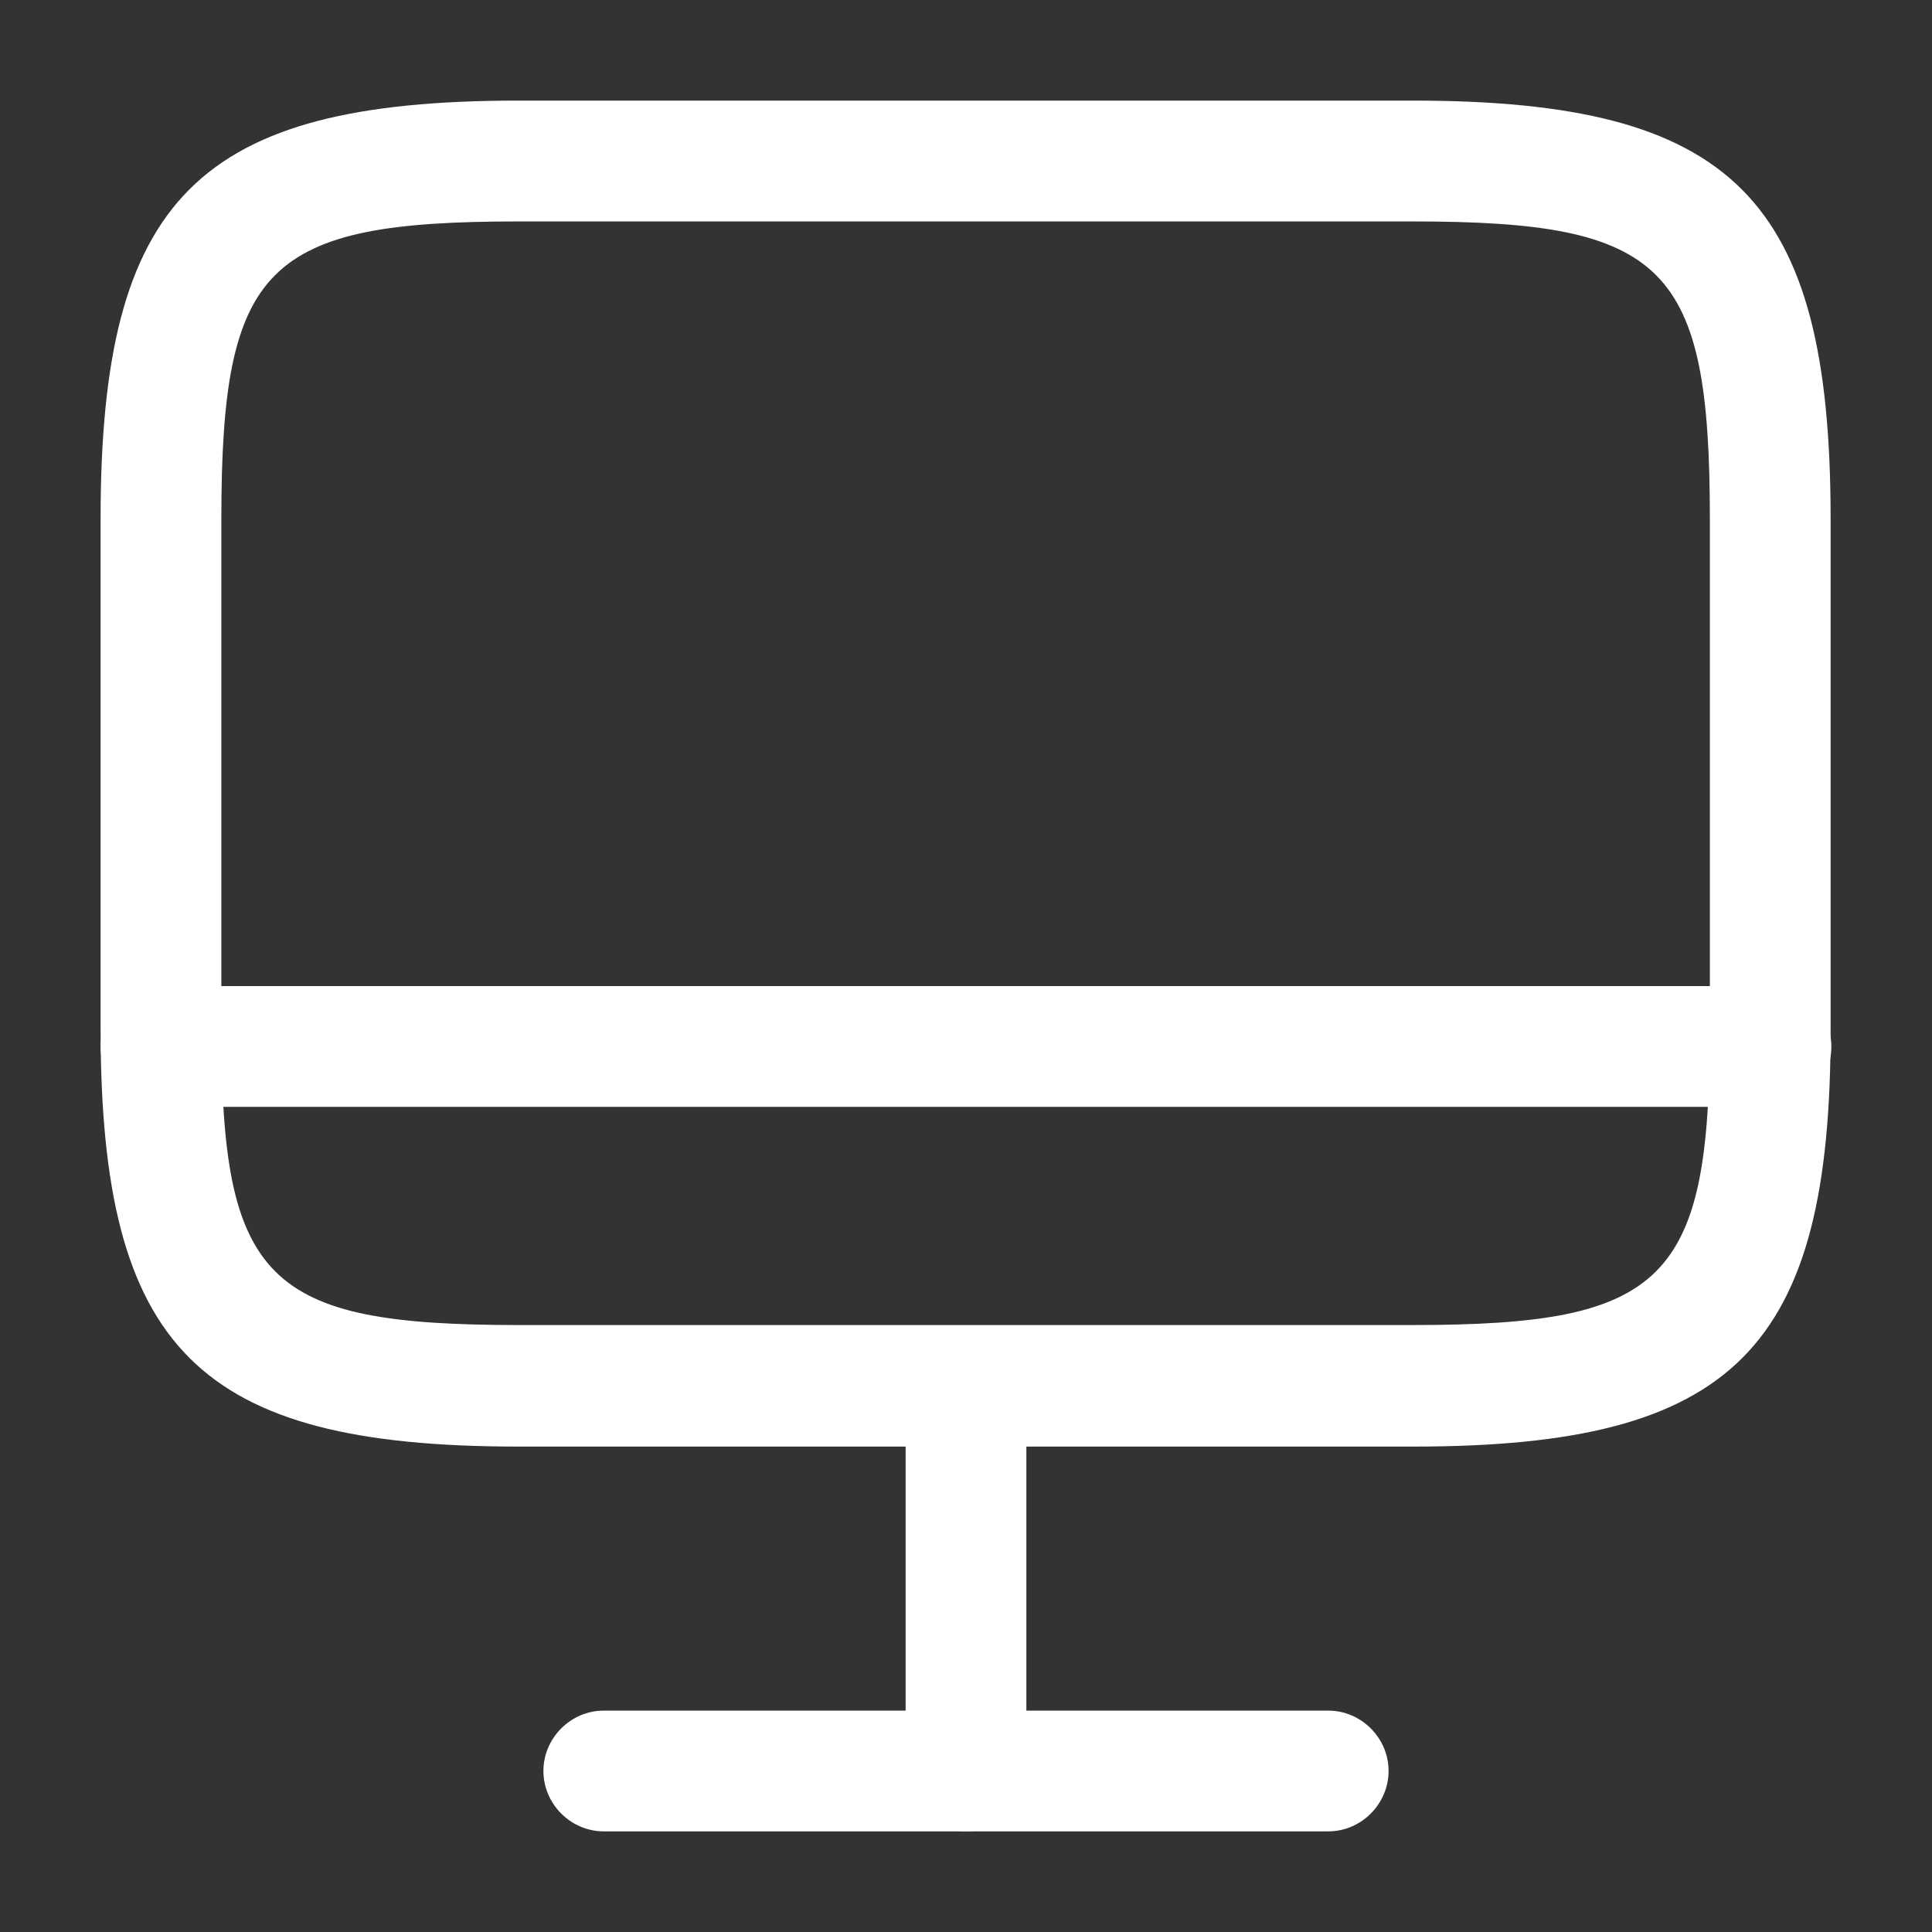
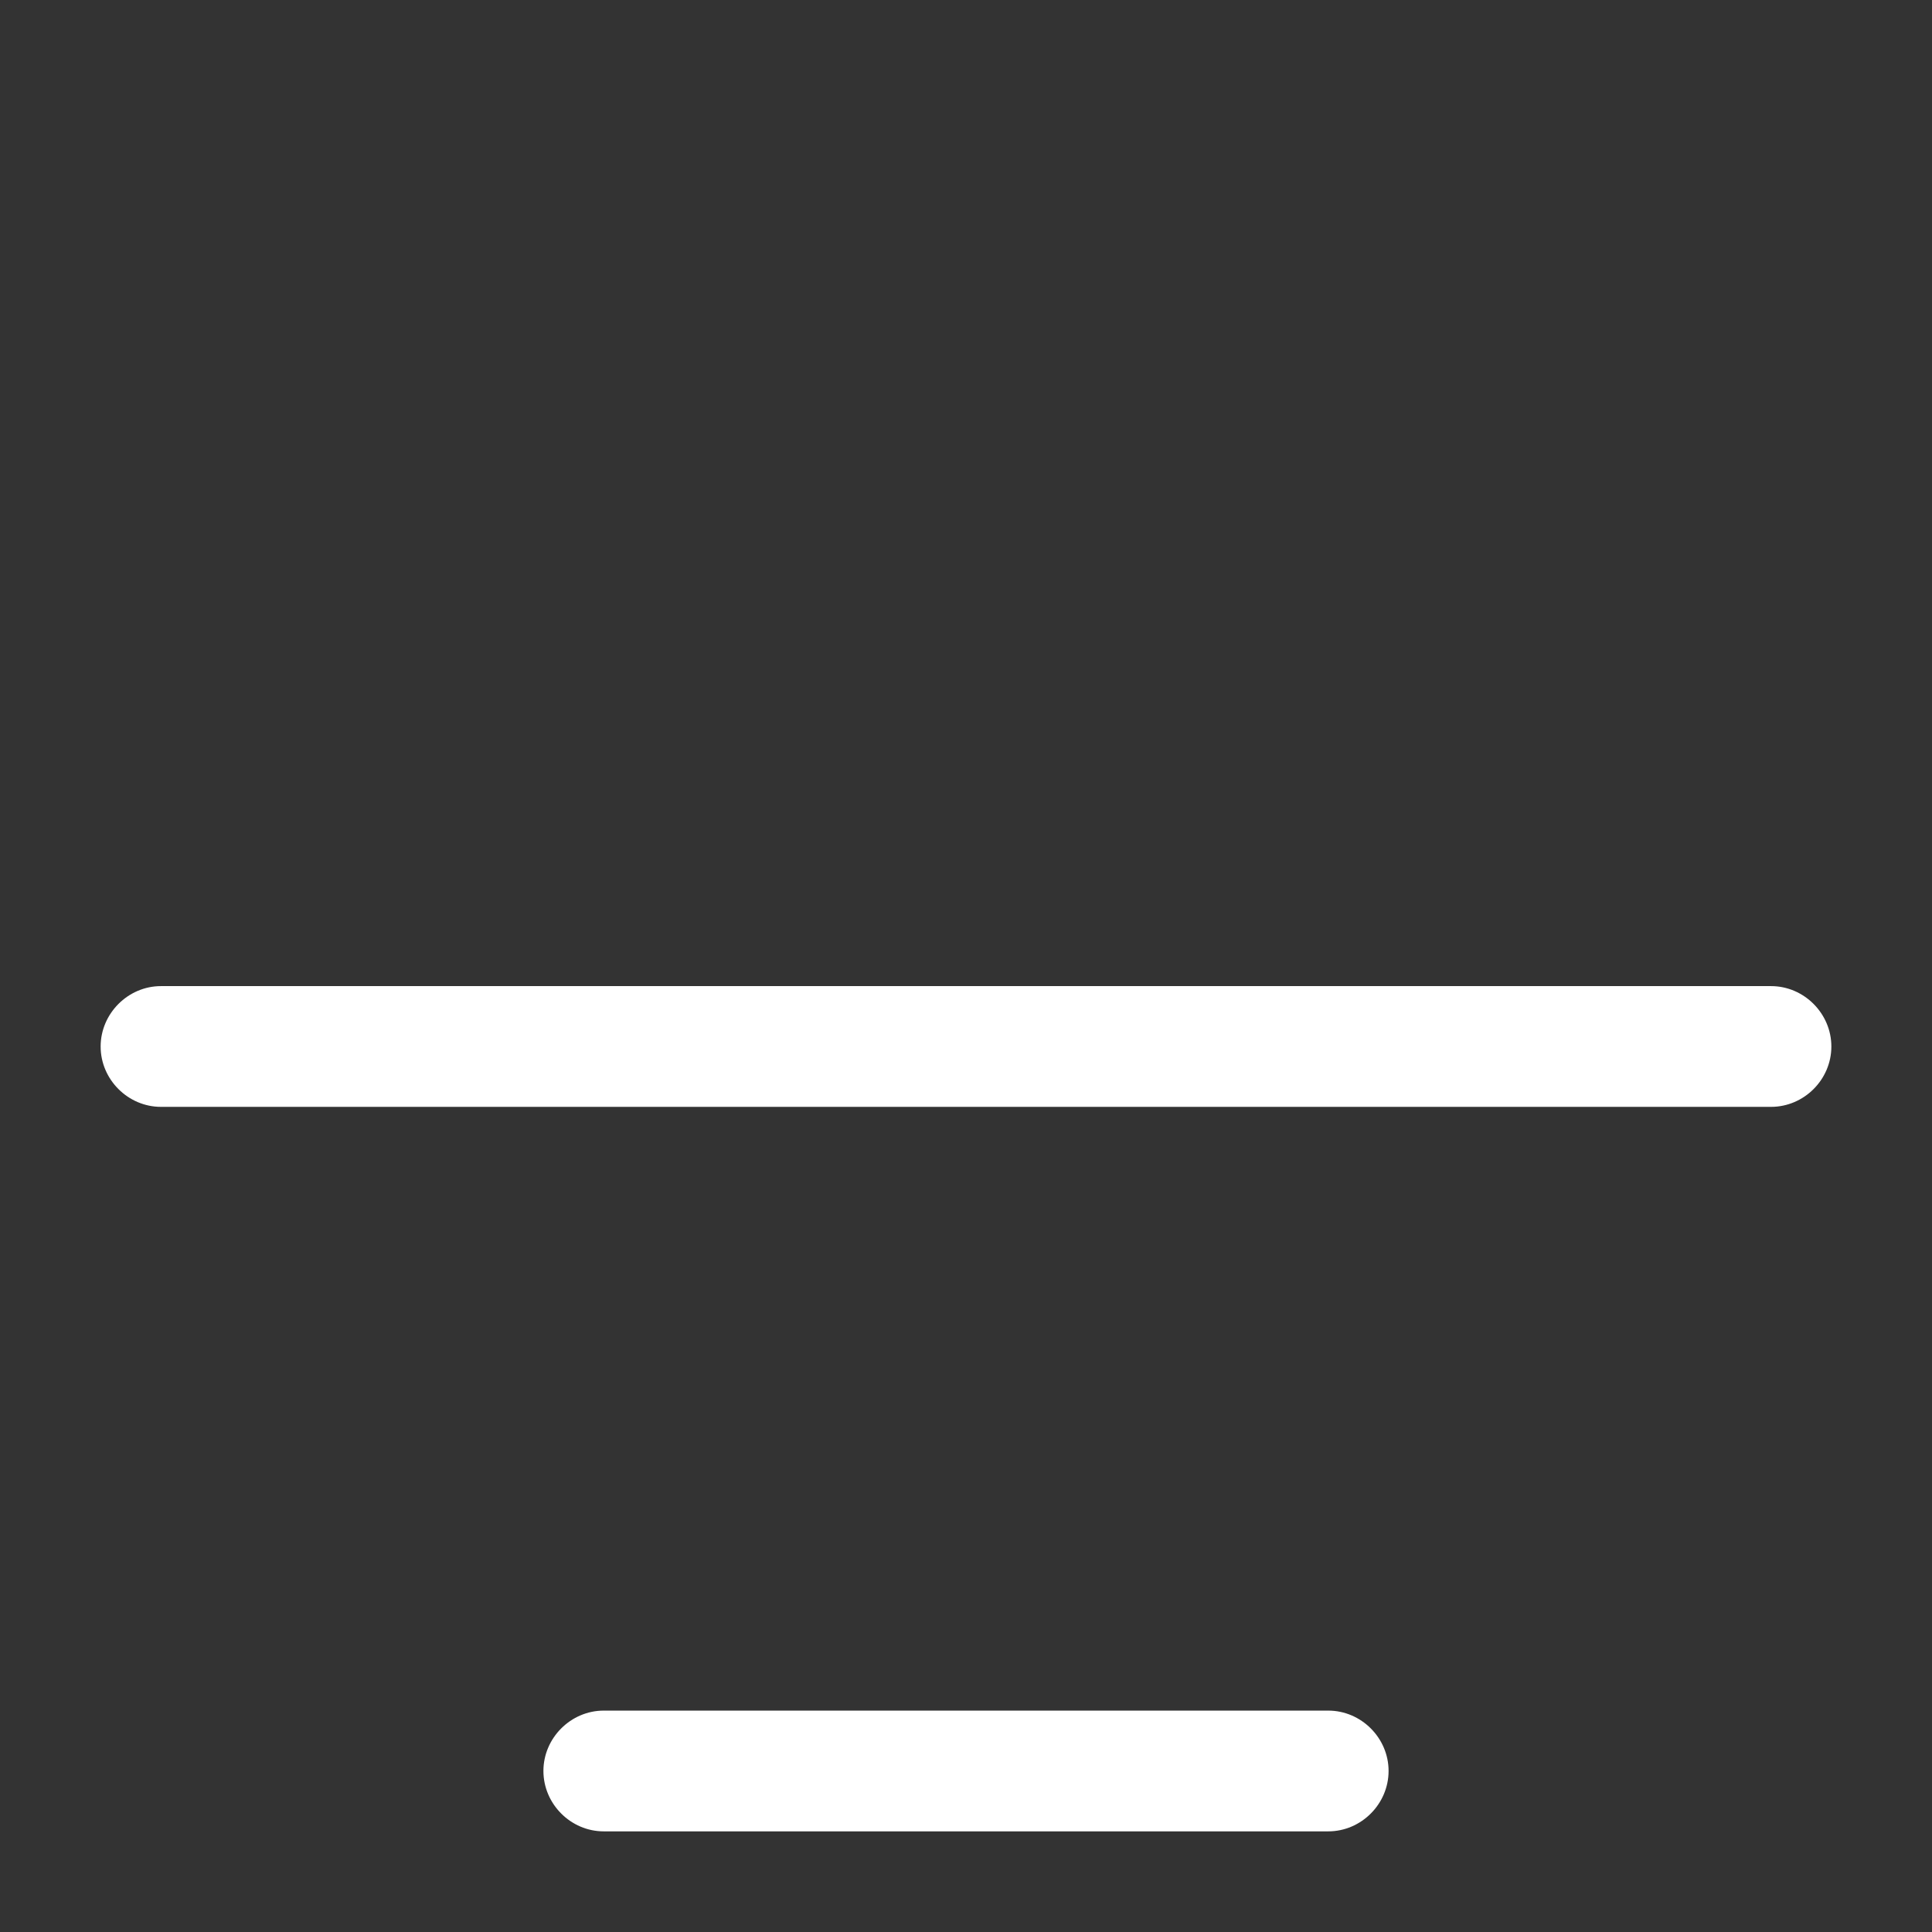
<svg xmlns="http://www.w3.org/2000/svg" width="22" height="22" viewBox="0 0 22 22" fill="none">
  <rect x="0" y="0" width="22" height="22" fill="#333333" stroke="none" />
-   <path d="M5.904 1.587H16.087C17.896 1.587 18.923 1.87 19.522 2.469C20.121 3.068 20.404 4.095 20.404 5.904V11.707C20.408 13.521 20.127 14.549 19.53 15.149C18.932 15.748 17.906 16.031 16.097 16.031H5.904C4.095 16.031 3.068 15.749 2.469 15.15C1.87 14.551 1.587 13.524 1.587 11.715V5.904C1.587 4.095 1.87 3.068 2.469 2.469C3.068 1.87 4.095 1.587 5.904 1.587ZM5.904 2.08C5.178 2.08 4.57 2.111 4.073 2.212C3.57 2.315 3.146 2.496 2.821 2.821C2.495 3.146 2.315 3.571 2.212 4.073C2.111 4.57 2.079 5.178 2.079 5.904V11.706C2.079 12.432 2.111 13.04 2.212 13.538C2.315 14.04 2.496 14.463 2.821 14.789C3.146 15.114 3.57 15.296 4.073 15.398C4.57 15.499 5.178 15.53 5.904 15.53H16.087C16.813 15.53 17.421 15.499 17.918 15.398C18.42 15.296 18.845 15.114 19.17 14.789C19.495 14.463 19.676 14.04 19.779 13.538C19.88 13.04 19.912 12.432 19.912 11.706V5.904C19.912 5.178 19.88 4.57 19.779 4.073C19.676 3.571 19.495 3.146 19.17 2.821C18.845 2.496 18.42 2.315 17.918 2.212C17.421 2.111 16.813 2.08 16.087 2.08H5.904Z" fill="white" stroke="white" stroke-width="0.883" />
-   <path d="M11 15.539C11.132 15.539 11.246 15.653 11.246 15.785V20.166C11.246 20.298 11.132 20.413 11 20.413C10.868 20.413 10.754 20.298 10.754 20.166V15.785C10.754 15.653 10.868 15.539 11 15.539Z" fill="white" stroke="white" stroke-width="0.883" />
  <path d="M20.167 12.604H1.833C1.458 12.604 1.146 12.293 1.146 11.917C1.146 11.541 1.458 11.229 1.833 11.229H20.167C20.543 11.229 20.854 11.541 20.854 11.917C20.854 12.293 20.543 12.604 20.167 12.604Z" fill="white" />
  <path d="M15.125 20.854H6.875C6.499 20.854 6.188 20.542 6.188 20.166C6.188 19.791 6.499 19.479 6.875 19.479H15.125C15.501 19.479 15.812 19.791 15.812 20.166C15.812 20.542 15.501 20.854 15.125 20.854Z" fill="white" />
</svg>